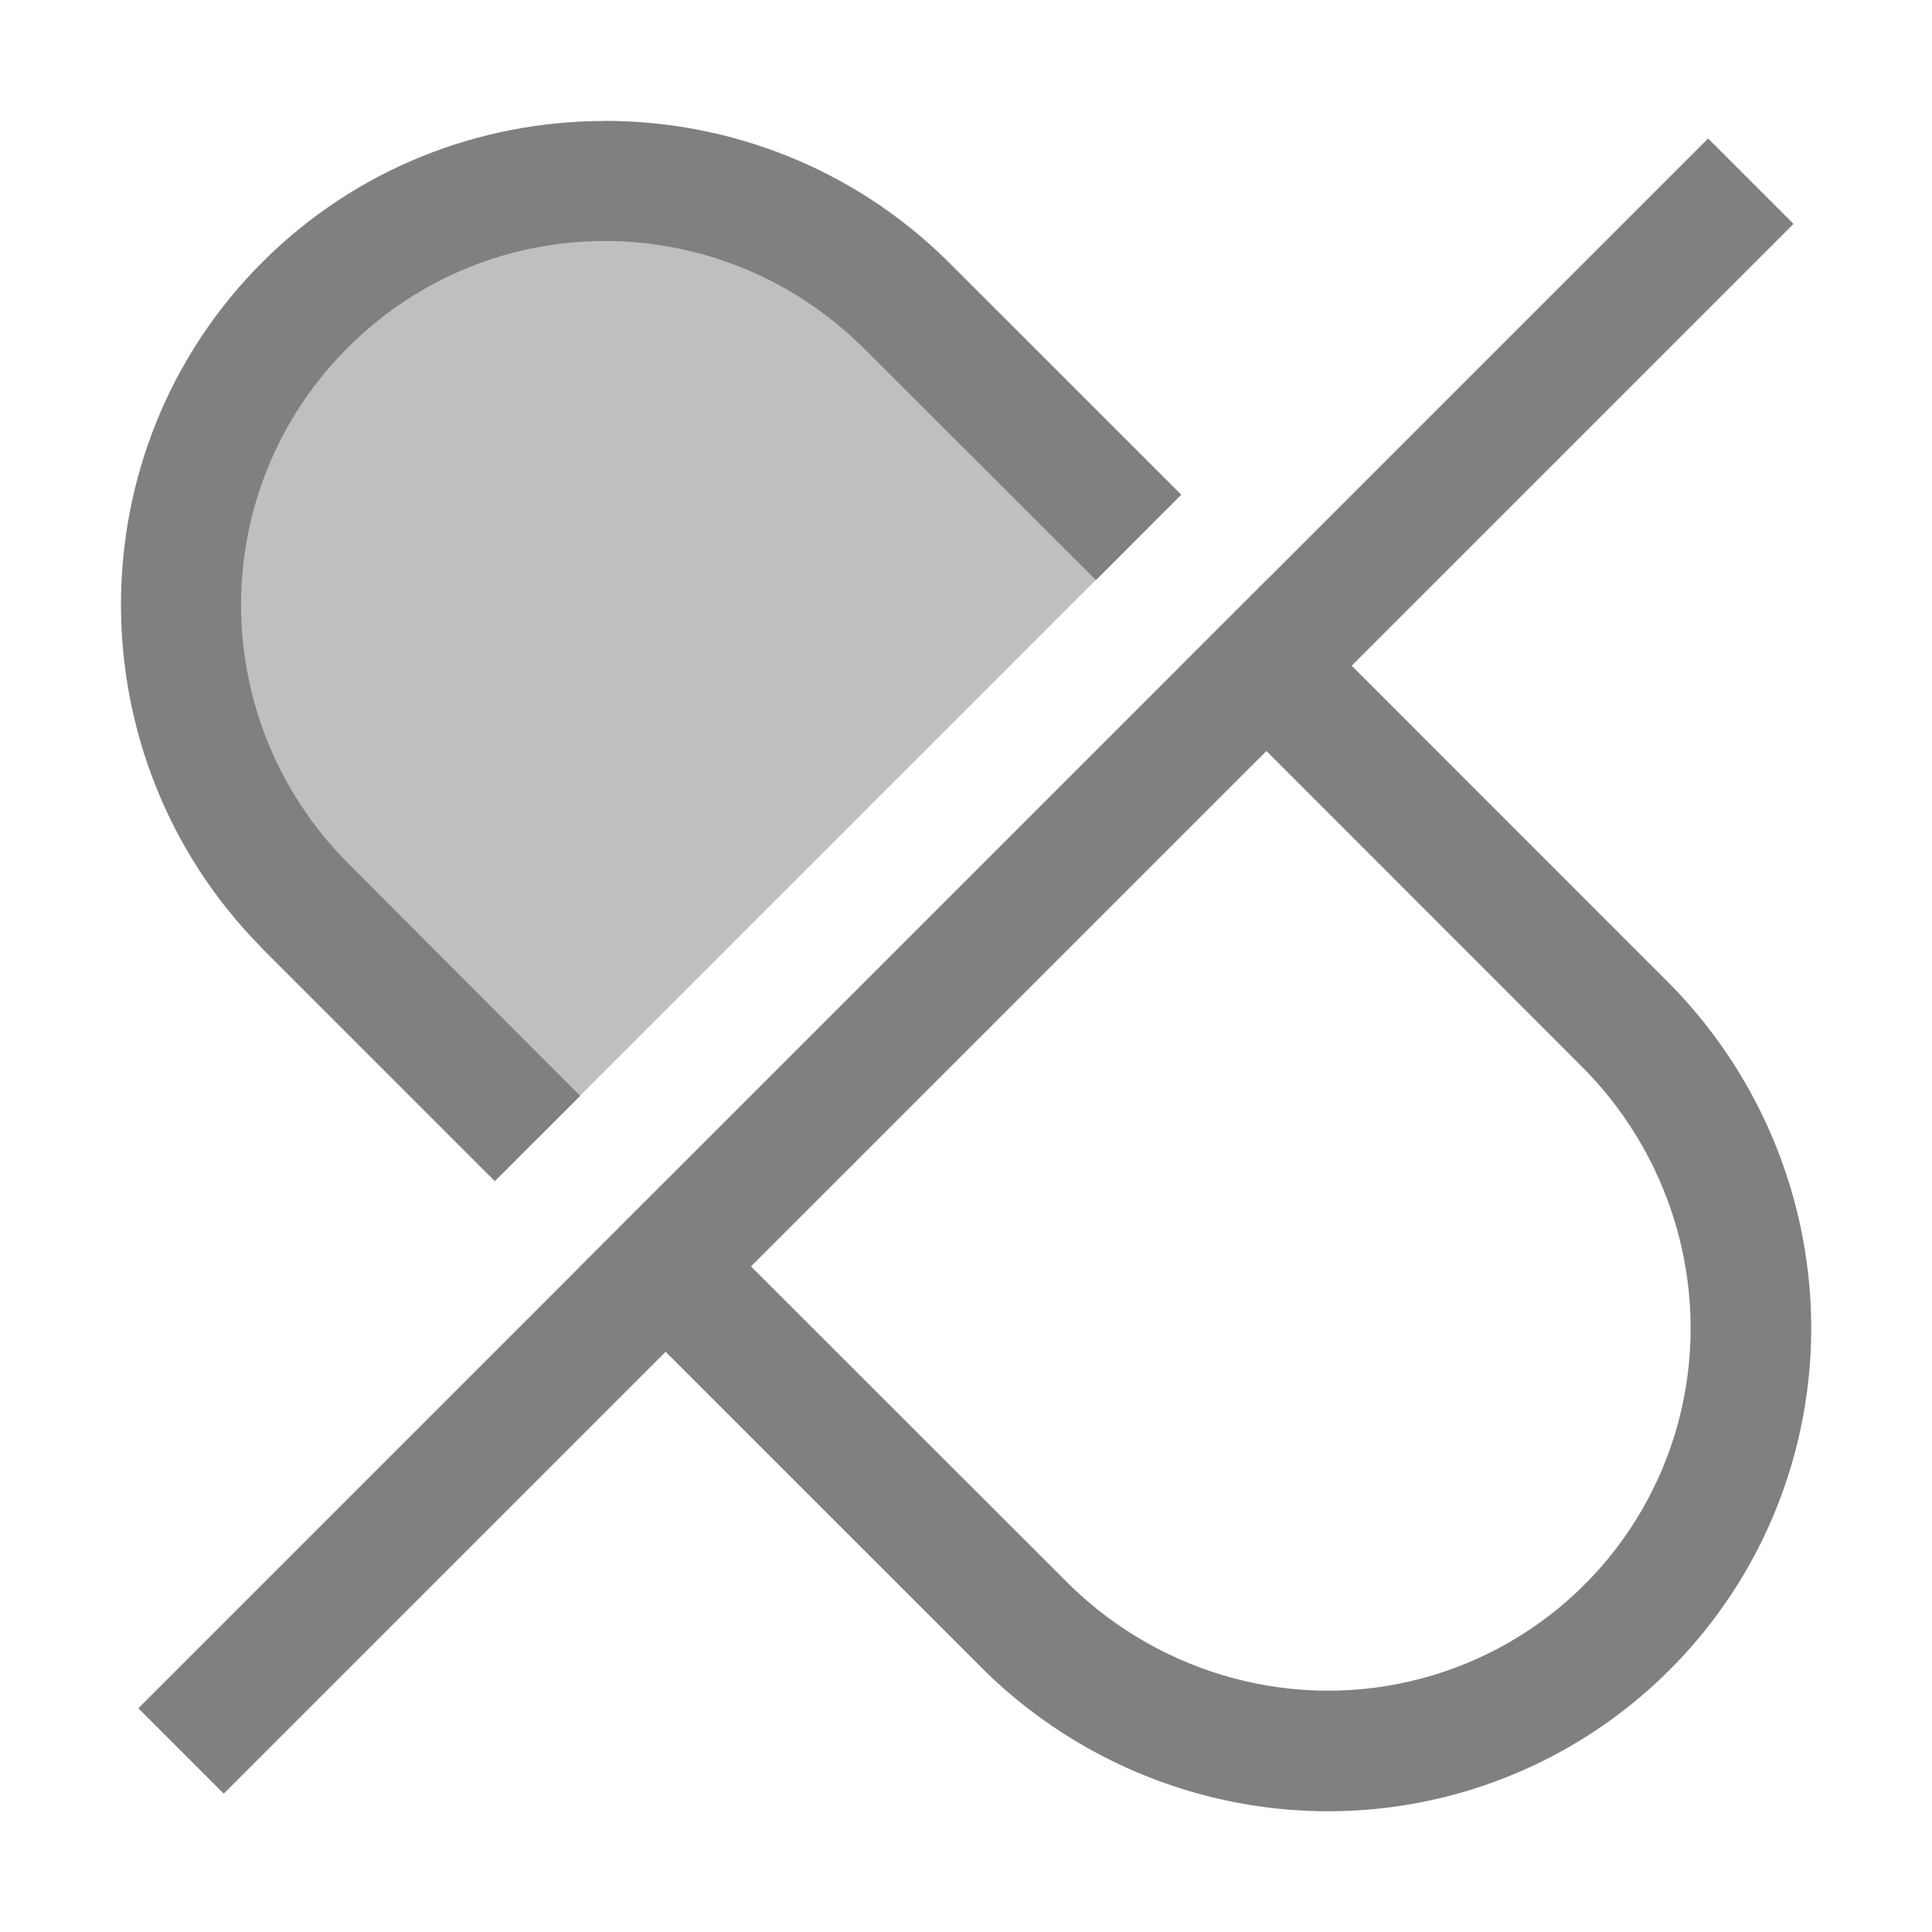
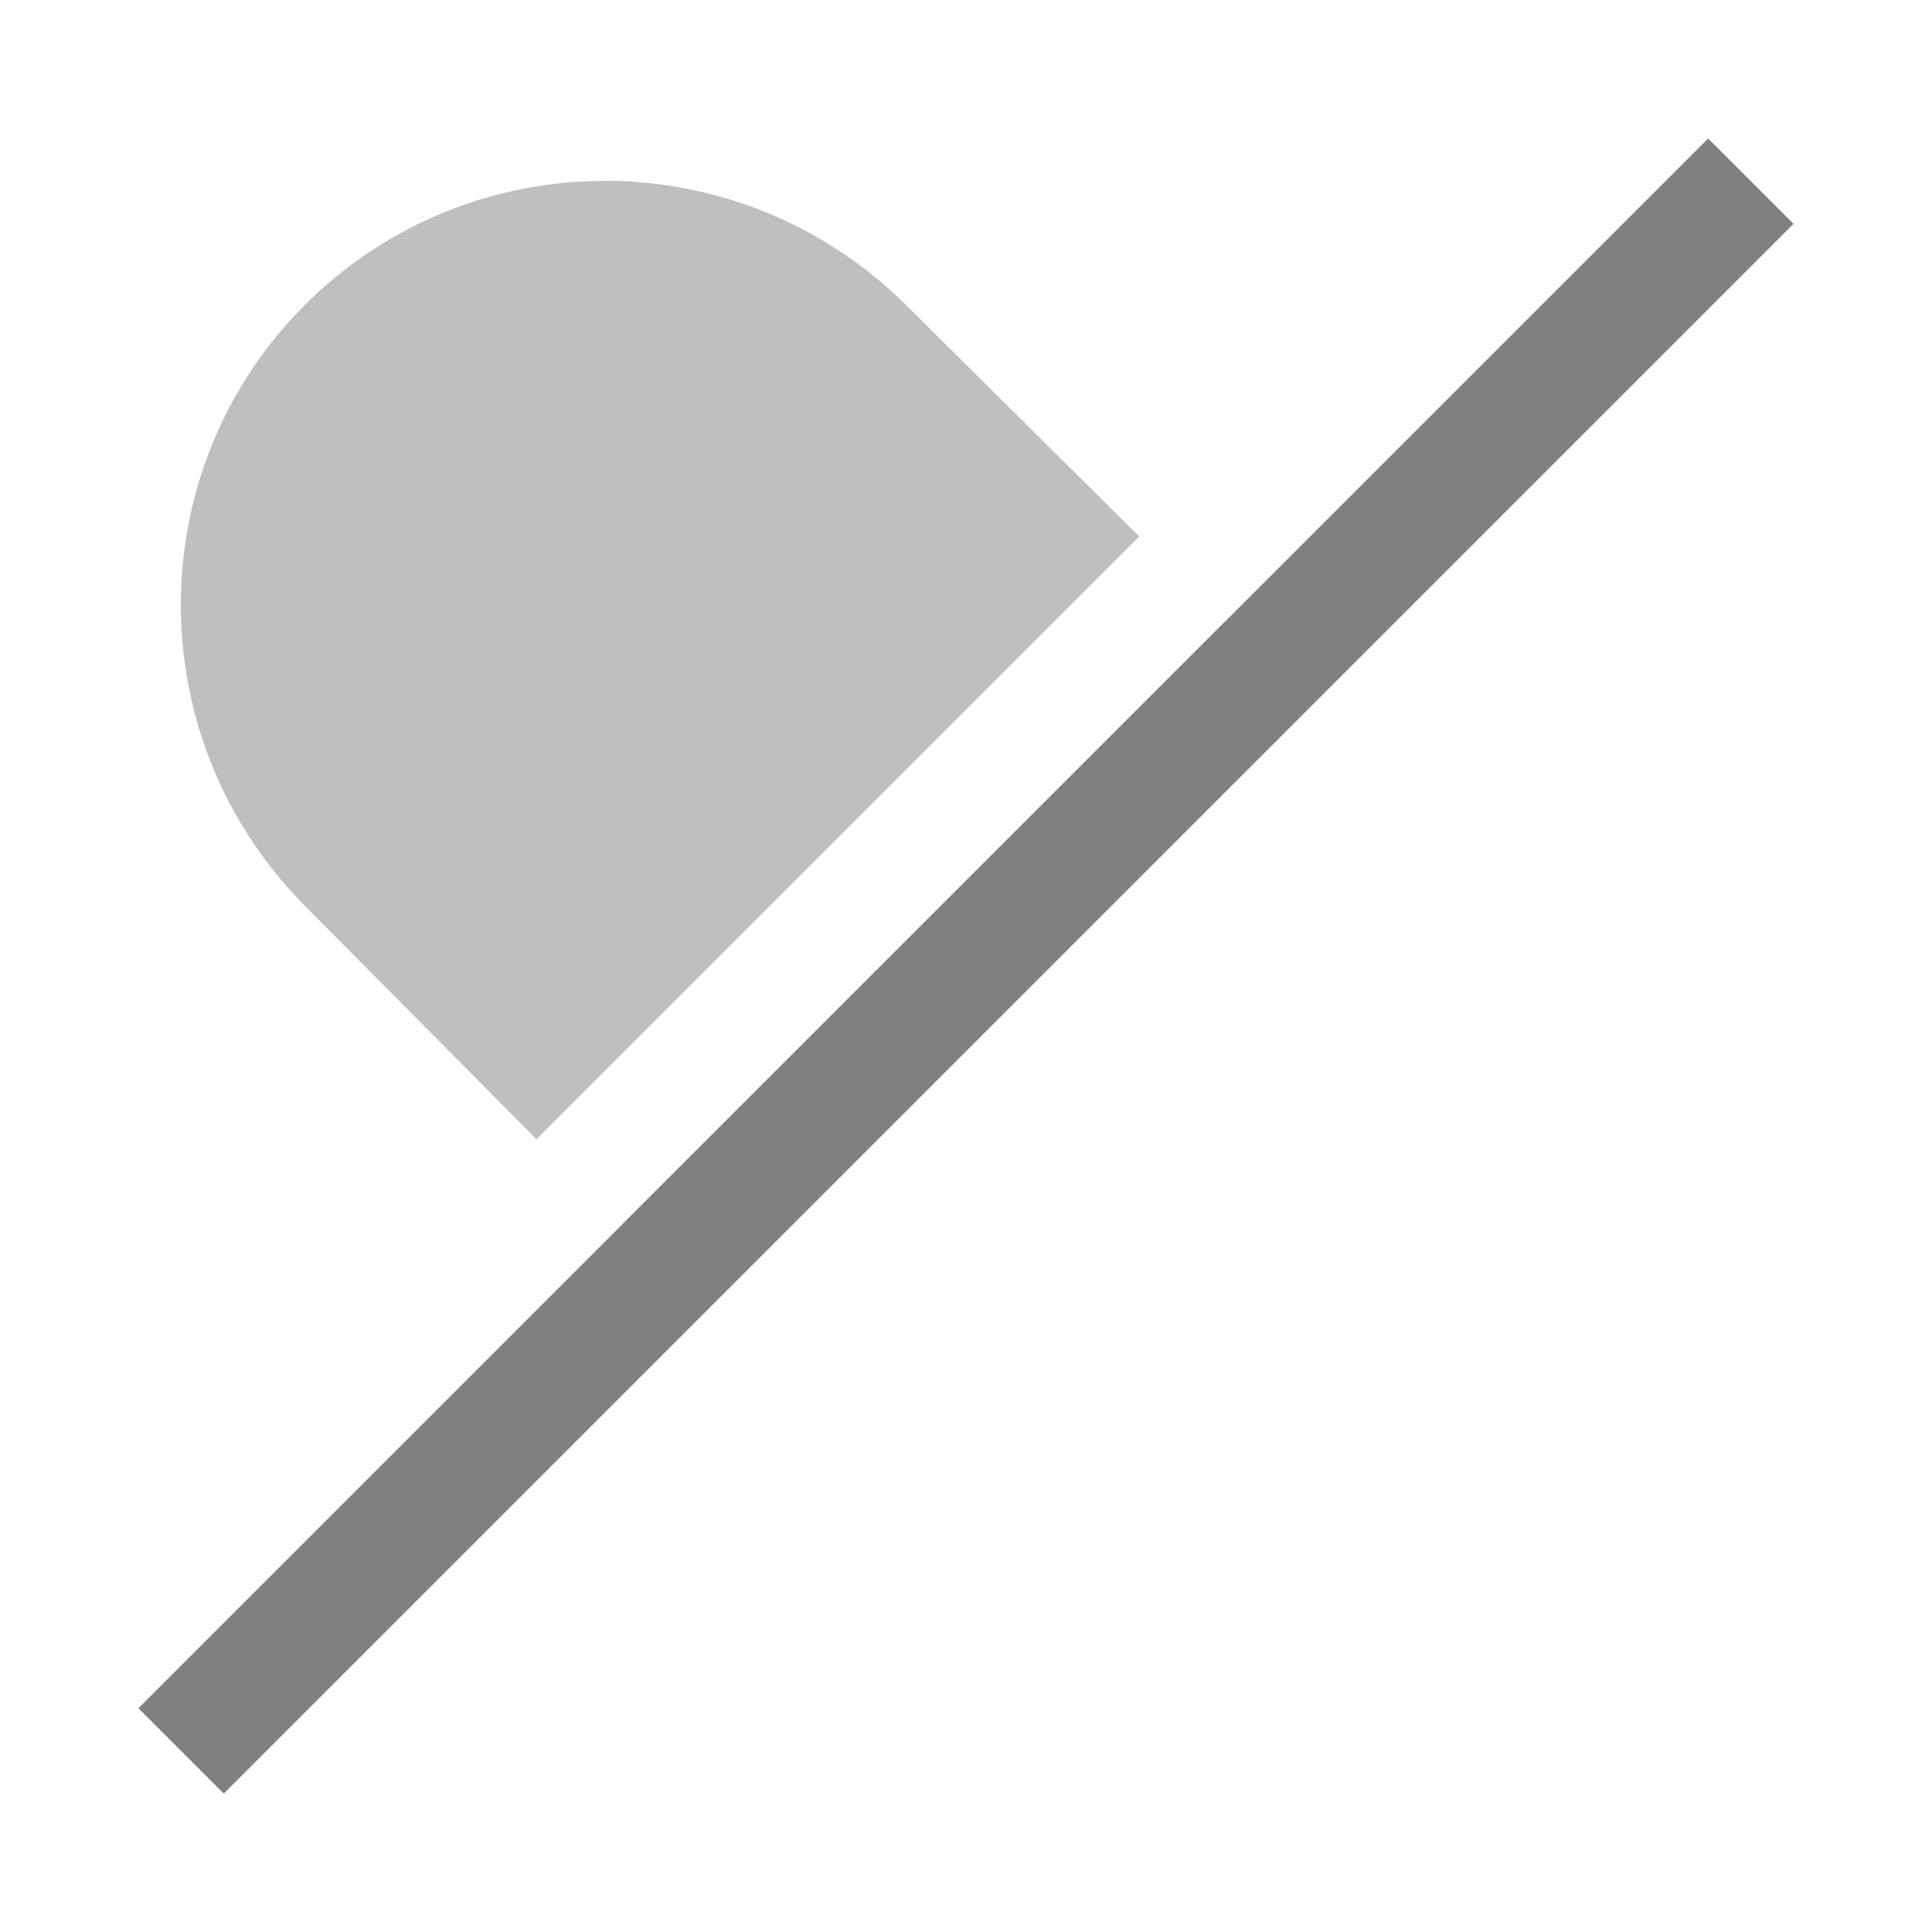
<svg xmlns="http://www.w3.org/2000/svg" version="1.1" viewBox="0 0 16 16">
  <g fill="#808080">
    <path d="m5.002 1.498c-0.897 0.002-1.793 0.344-2.477 1.027-1.367 1.367-1.368 3.583-0.014 4.963l1.932 1.947 4.992-4.992-1.947-1.932c-0.69-0.677-1.589-1.015-2.486-1.014zm5.143 3.65-4.996 4.996 0.352 0.355 5-5-0.355-0.352z" opacity=".5" />
-     <path d="m5 1.002c-1.026 0.002-2.049 0.391-2.828 1.17-1.558 1.558-1.557 4.096-0.016 5.666l0.002 0.002v0.002l1.94 1.94 0.707-0.707-1.935-1.938c-1.167-1.188-1.166-3.082 0.01-4.258 0.588-0.588 1.356-0.882 2.125-0.883 0.769-0.001 1.539 0.29 2.133 0.873l1.938 1.935 0.707-0.707-1.941-1.94-0.002-0.002c-0.785-0.771-1.812-1.156-2.838-1.154zm5.488 3.803-0.707 0.707 3.348 3.35c0.751 0.772 1.047 1.88 0.77 2.916-0.278 1.036-1.085 1.843-2.121 2.121-1.036 0.278-2.144-0.019-2.916-0.77l-3.35-3.348-0.707 0.707 3.357 3.356 0.002 0.002c1.021 0.992 2.491 1.387 3.871 1.018 1.38-0.37 2.458-1.448 2.828-2.828 0.37-1.38-0.025-2.85-1.018-3.871l-0.002-0.002-3.356-3.357z" color="#000000" style="-inkscape-stroke:none" />
    <path d="m14.146 1.147-13 13 0.707 0.707 13-13z" color="#000000" style="-inkscape-stroke:none" />
  </g>
</svg>